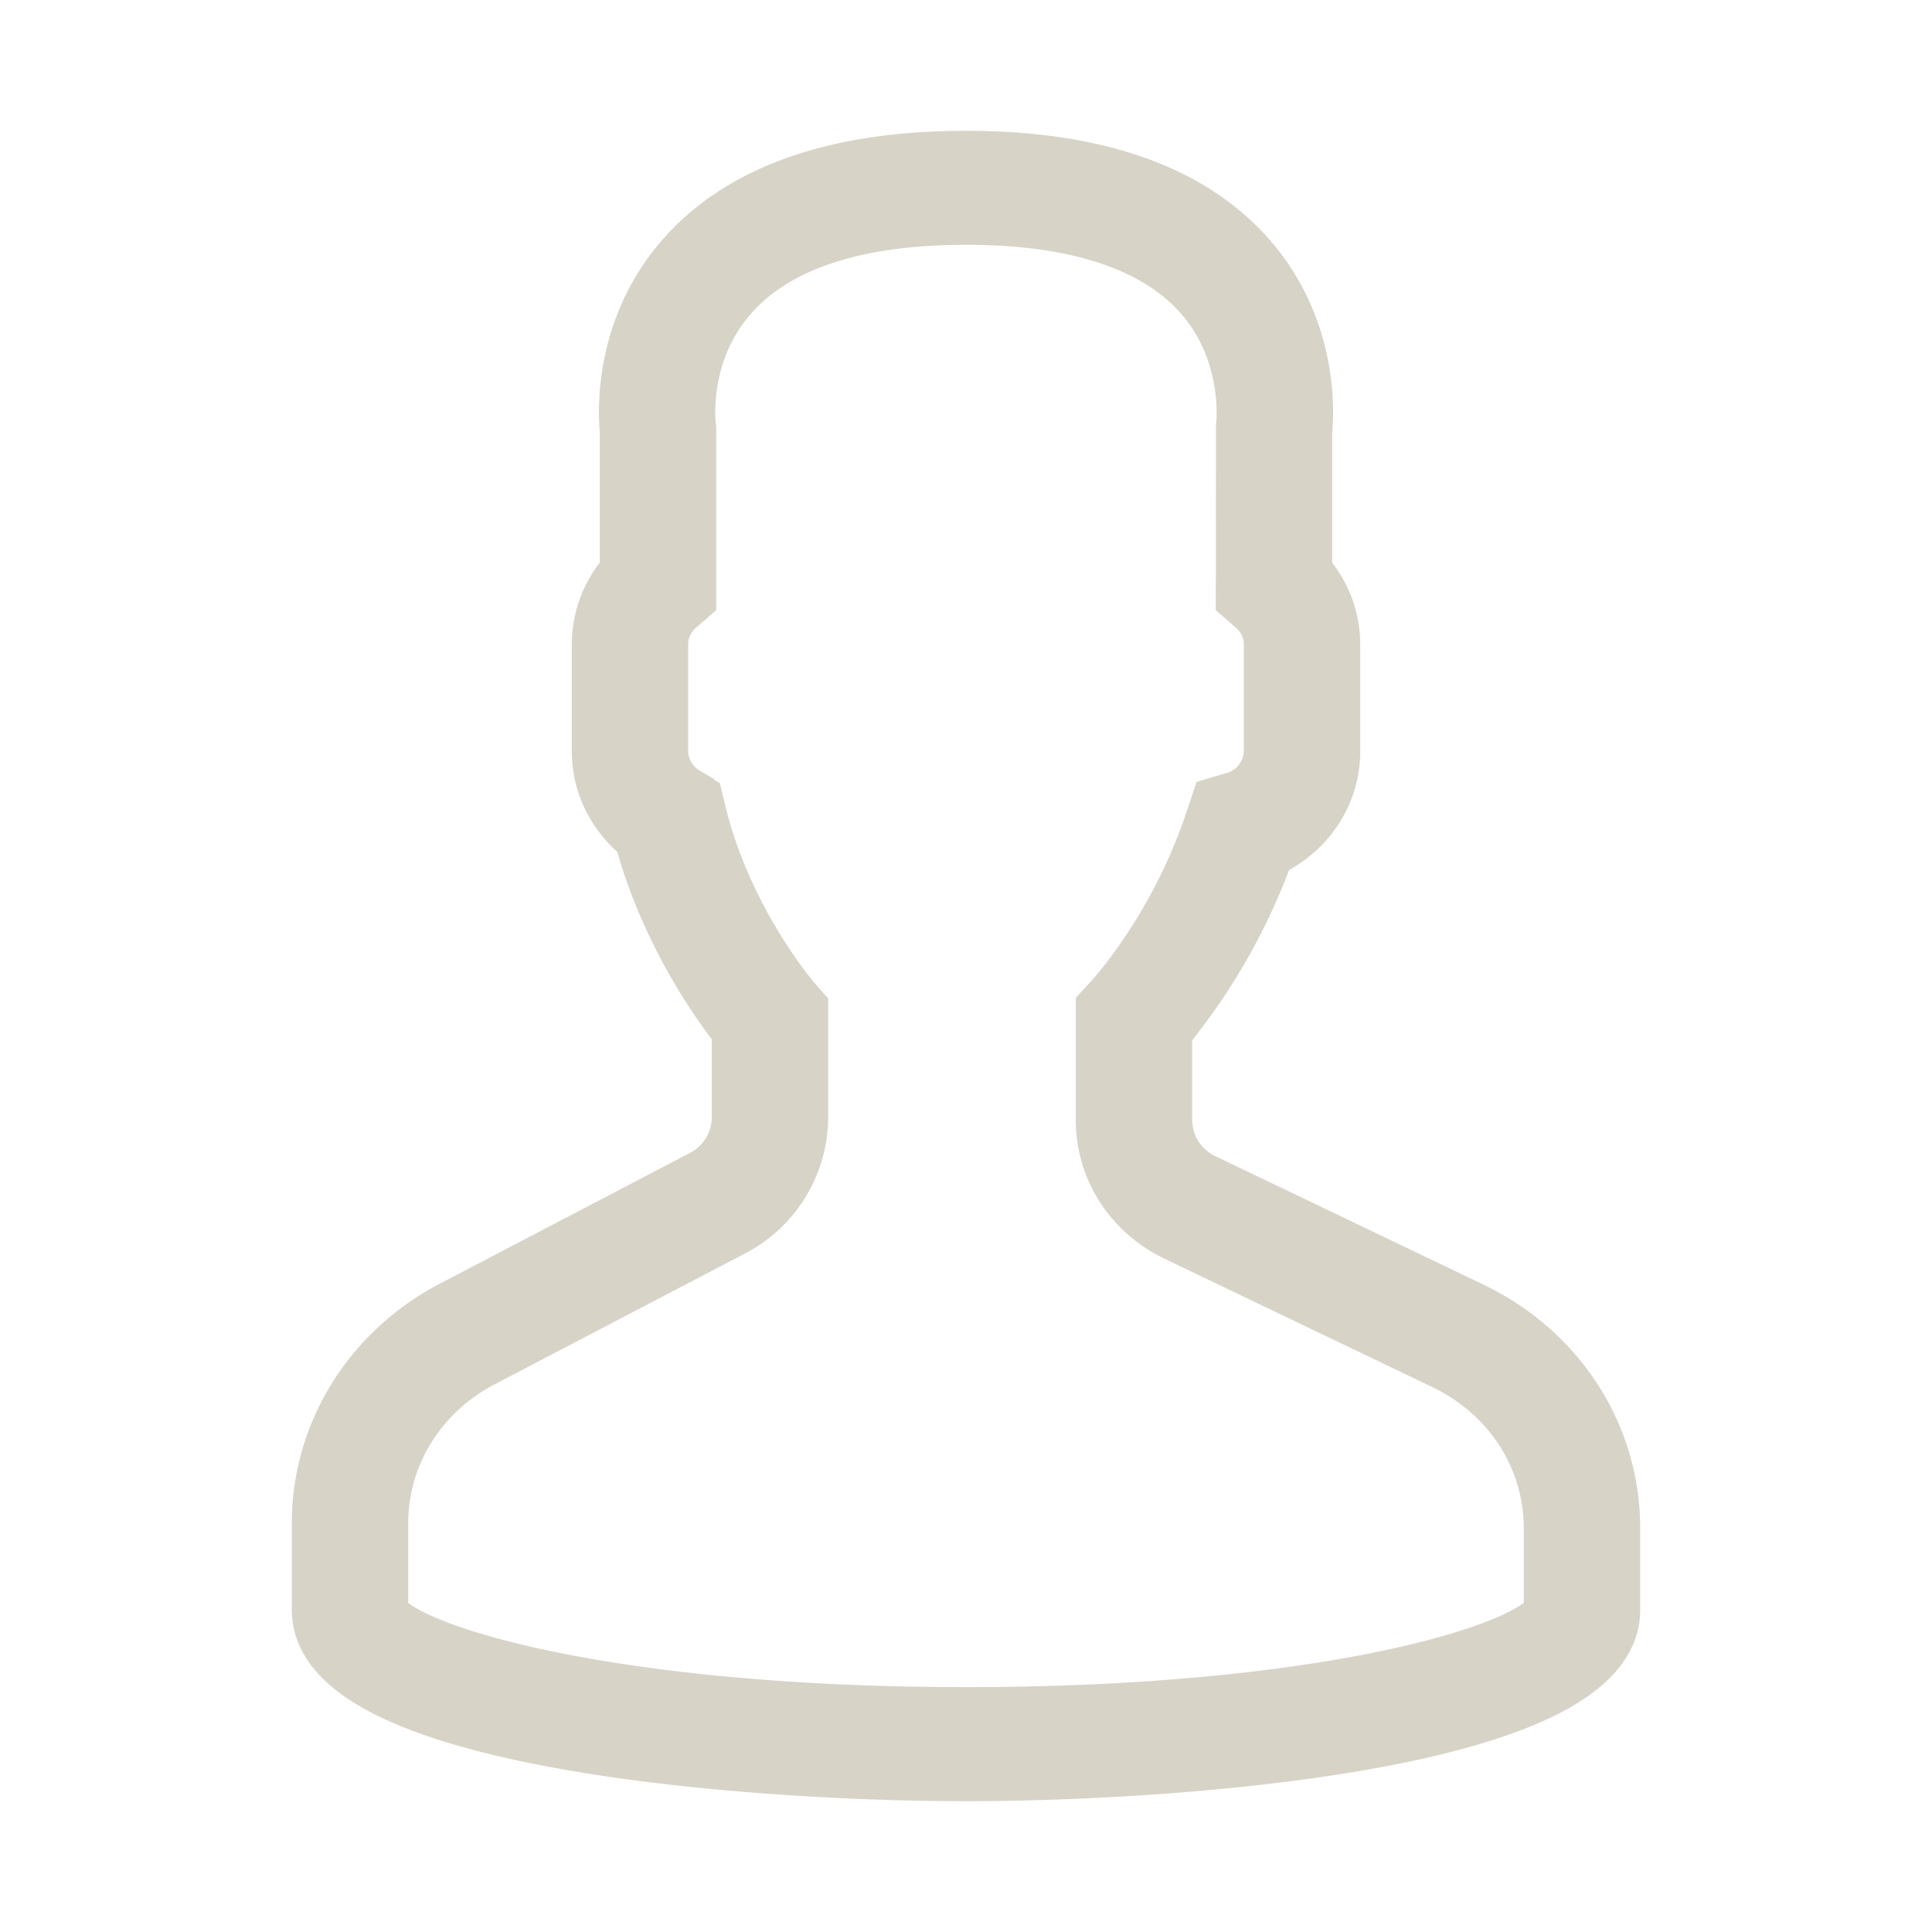
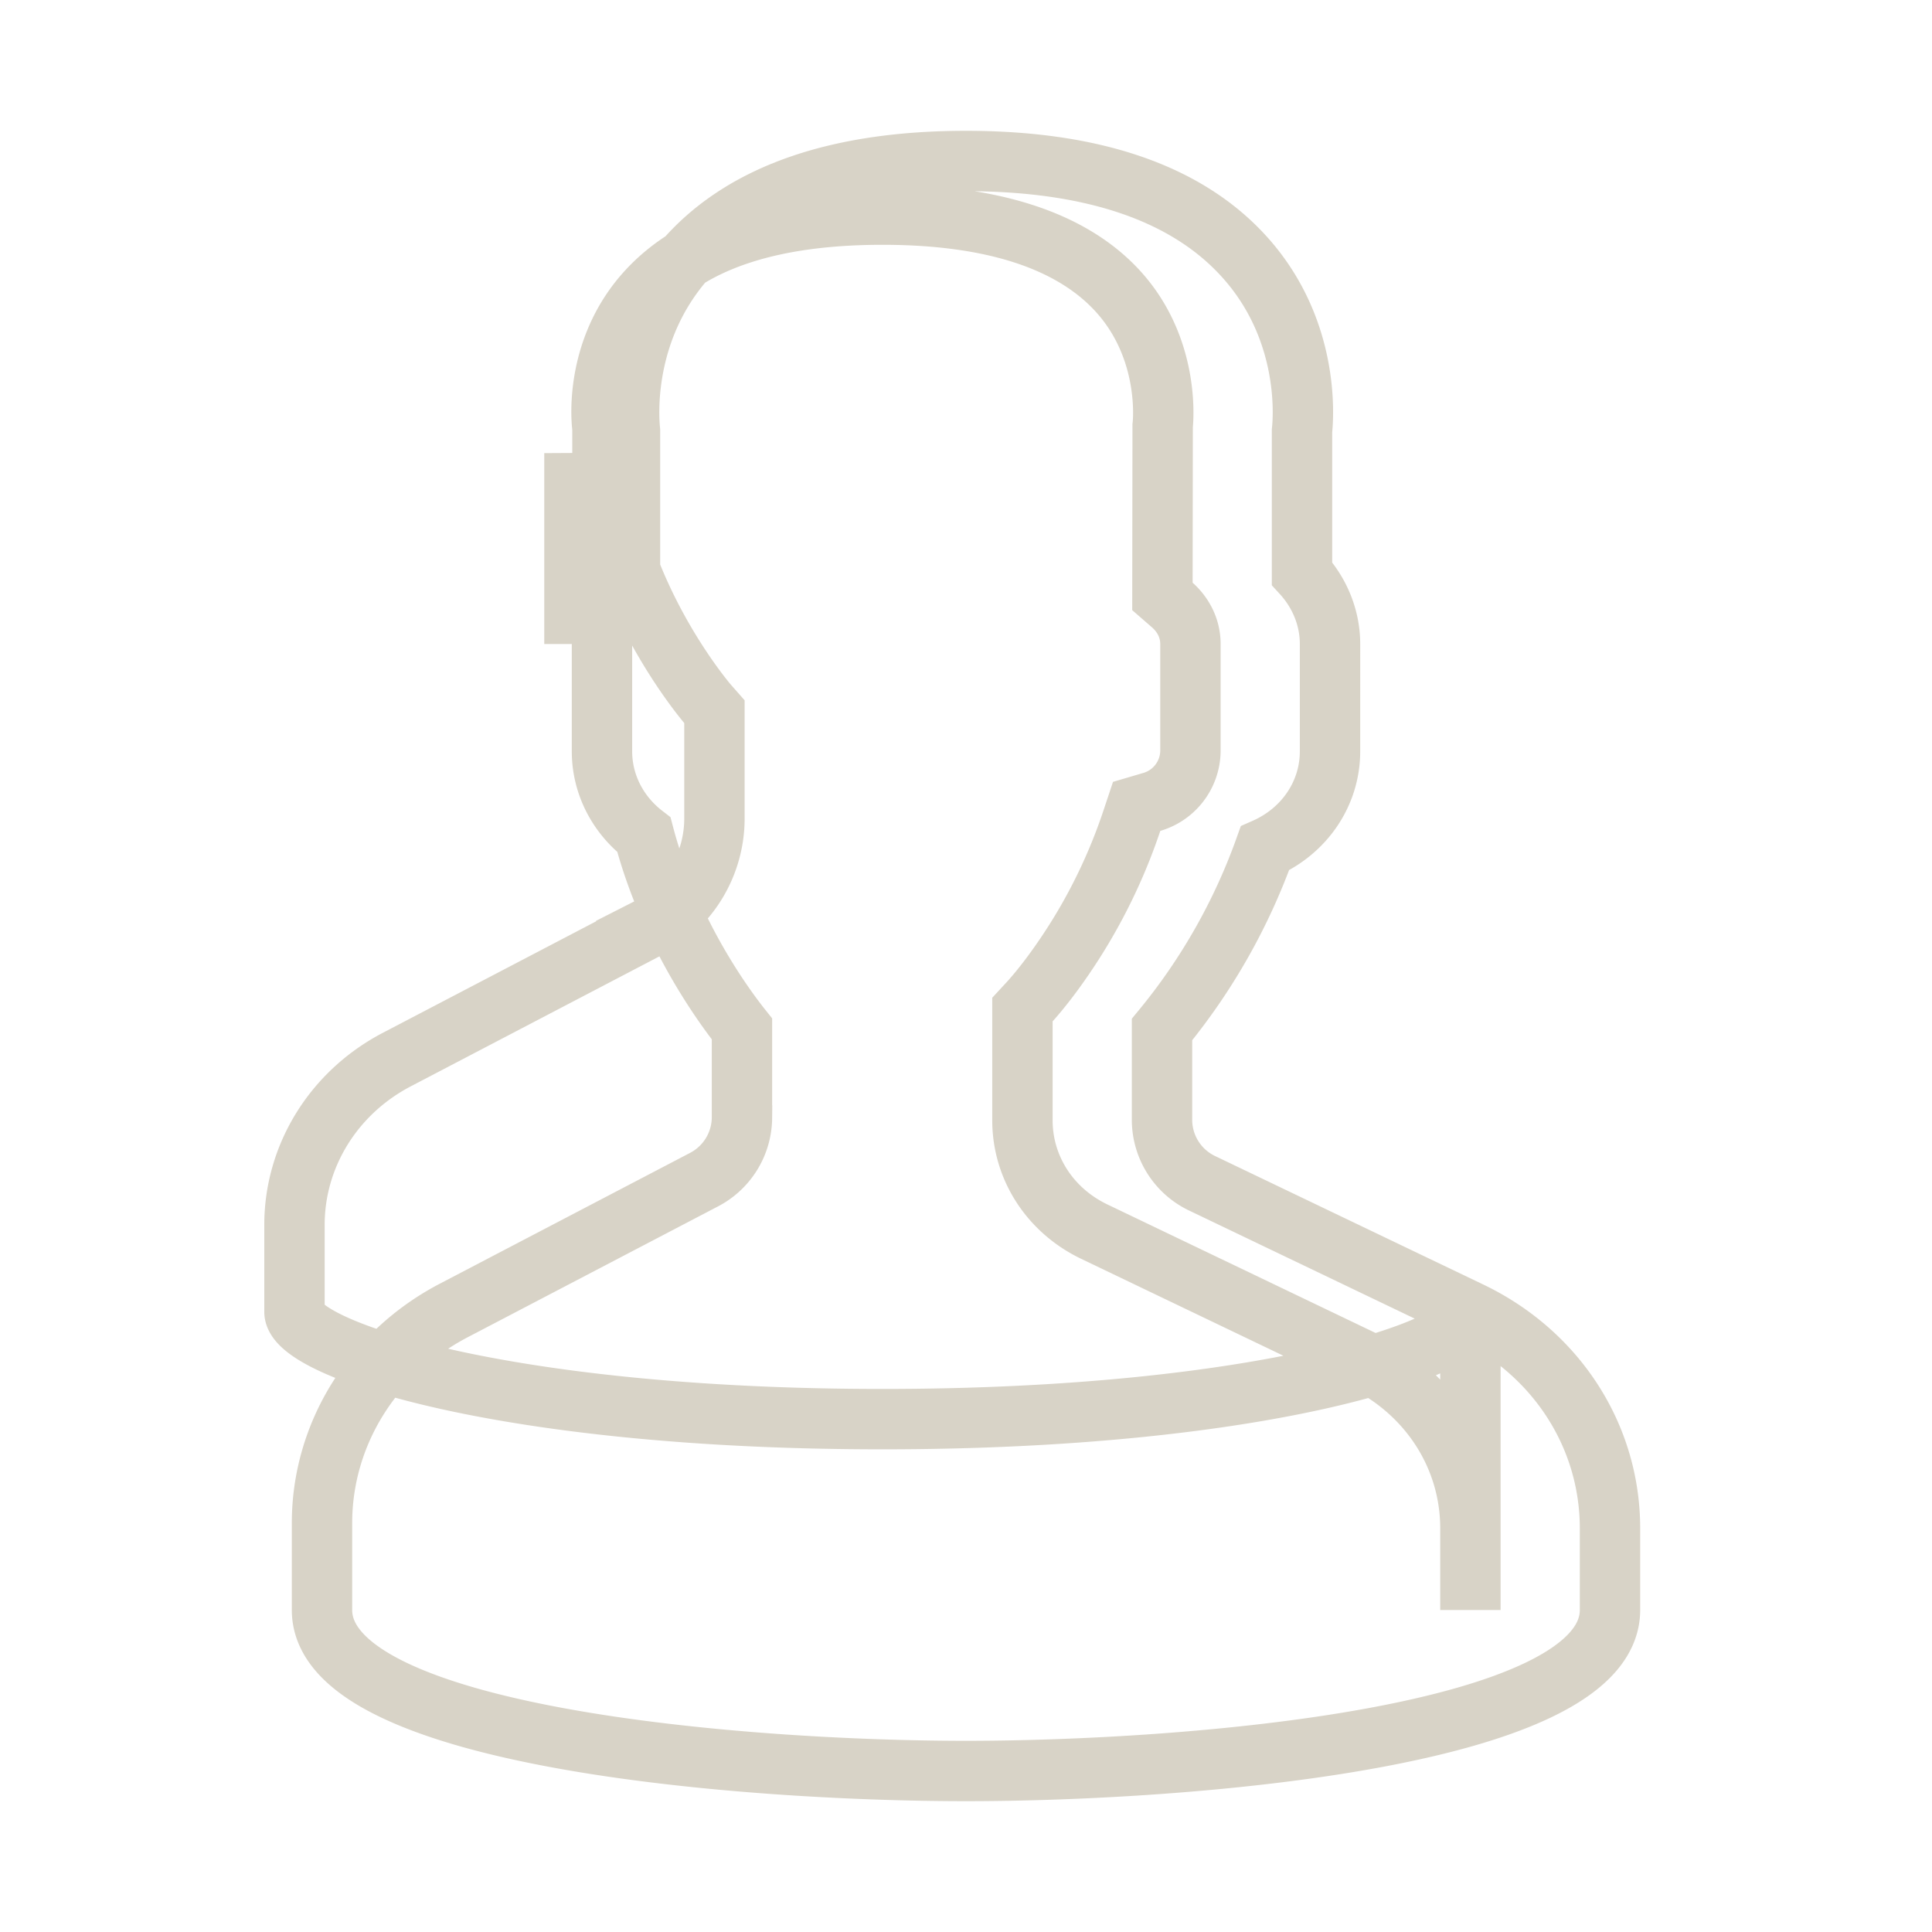
<svg xmlns="http://www.w3.org/2000/svg" width="24" height="24" viewBox="0 0 24 24">
-   <path fill="none" fill-rule="nonzero" stroke="#D8D3C7" stroke-width=".75" d="M18.266 16.296l-3.323-1.592a.874.874 0 0 1-.508-.788v-1.127a7.515 7.515 0 0 0 1.278-2.25c.49-.216.809-.68.809-1.206V8c0-.321-.125-.632-.348-.875V5.352c.02-.183.096-1.275-.728-2.175C14.732 2.396 13.573 2 12 2c-1.573 0-2.732.396-3.446 1.177-.824.9-.747 1.992-.728 2.175v1.773A1.298 1.298 0 0 0 7.478 8v1.333c0 .406.193.784.521 1.037.319 1.209.985 2.12 1.218 2.412v1.103a.876.876 0 0 1-.479.773L5.635 16.28C4.626 16.808 4 17.82 4 18.92V20c0 1.582 5.233 2 8 2 2.767 0 8-.418 8-2v-1.014c0-1.146-.665-2.177-1.734-2.69zM19.304 20c0 .452-2.578 1.333-7.304 1.333-4.726 0-7.304-.88-7.304-1.333v-1.08c0-.856.487-1.644 1.272-2.054l3.103-1.622a1.54 1.54 0 0 0 .842-1.359v-1.34l-.081-.092c-.008-.01-.86-.998-1.186-2.355l-.032-.132-.118-.074a.659.659 0 0 1-.322-.559V8c0-.187.083-.361.233-.492l.115-.099V5.333l-.003-.043c-.001-.01-.12-.933.558-1.674.576-.63 1.56-.95 2.923-.95 1.358 0 2.34.318 2.917.943.677.734.565 1.673.564 1.68l-.003 2.12.115.1c.15.13.233.304.233.491v1.333a.667.667 0 0 1-.495.633l-.173.051-.055.165a6.867 6.867 0 0 1-.986 1.905c-.103.14-.204.264-.291.36l-.087.094v1.375c0 .59.342 1.12.893 1.384l3.322 1.592c.833.4 1.35 1.201 1.35 2.094V20z" />
+   <path fill="none" fill-rule="nonzero" stroke="#D8D3C7" stroke-width=".75" d="M18.266 16.296l-3.323-1.592a.874.874 0 0 1-.508-.788v-1.127a7.515 7.515 0 0 0 1.278-2.25c.49-.216.809-.68.809-1.206V8c0-.321-.125-.632-.348-.875V5.352c.02-.183.096-1.275-.728-2.175C14.732 2.396 13.573 2 12 2c-1.573 0-2.732.396-3.446 1.177-.824.9-.747 1.992-.728 2.175v1.773A1.298 1.298 0 0 0 7.478 8v1.333c0 .406.193.784.521 1.037.319 1.209.985 2.12 1.218 2.412v1.103a.876.876 0 0 1-.479.773L5.635 16.28C4.626 16.808 4 17.82 4 18.92V20c0 1.582 5.233 2 8 2 2.767 0 8-.418 8-2v-1.014c0-1.146-.665-2.177-1.734-2.69zc0 .452-2.578 1.333-7.304 1.333-4.726 0-7.304-.88-7.304-1.333v-1.08c0-.856.487-1.644 1.272-2.054l3.103-1.622a1.54 1.54 0 0 0 .842-1.359v-1.34l-.081-.092c-.008-.01-.86-.998-1.186-2.355l-.032-.132-.118-.074a.659.659 0 0 1-.322-.559V8c0-.187.083-.361.233-.492l.115-.099V5.333l-.003-.043c-.001-.01-.12-.933.558-1.674.576-.63 1.56-.95 2.923-.95 1.358 0 2.34.318 2.917.943.677.734.565 1.673.564 1.68l-.003 2.12.115.1c.15.13.233.304.233.491v1.333a.667.667 0 0 1-.495.633l-.173.051-.055.165a6.867 6.867 0 0 1-.986 1.905c-.103.14-.204.264-.291.36l-.087.094v1.375c0 .59.342 1.12.893 1.384l3.322 1.592c.833.4 1.35 1.201 1.35 2.094V20z" />
</svg>